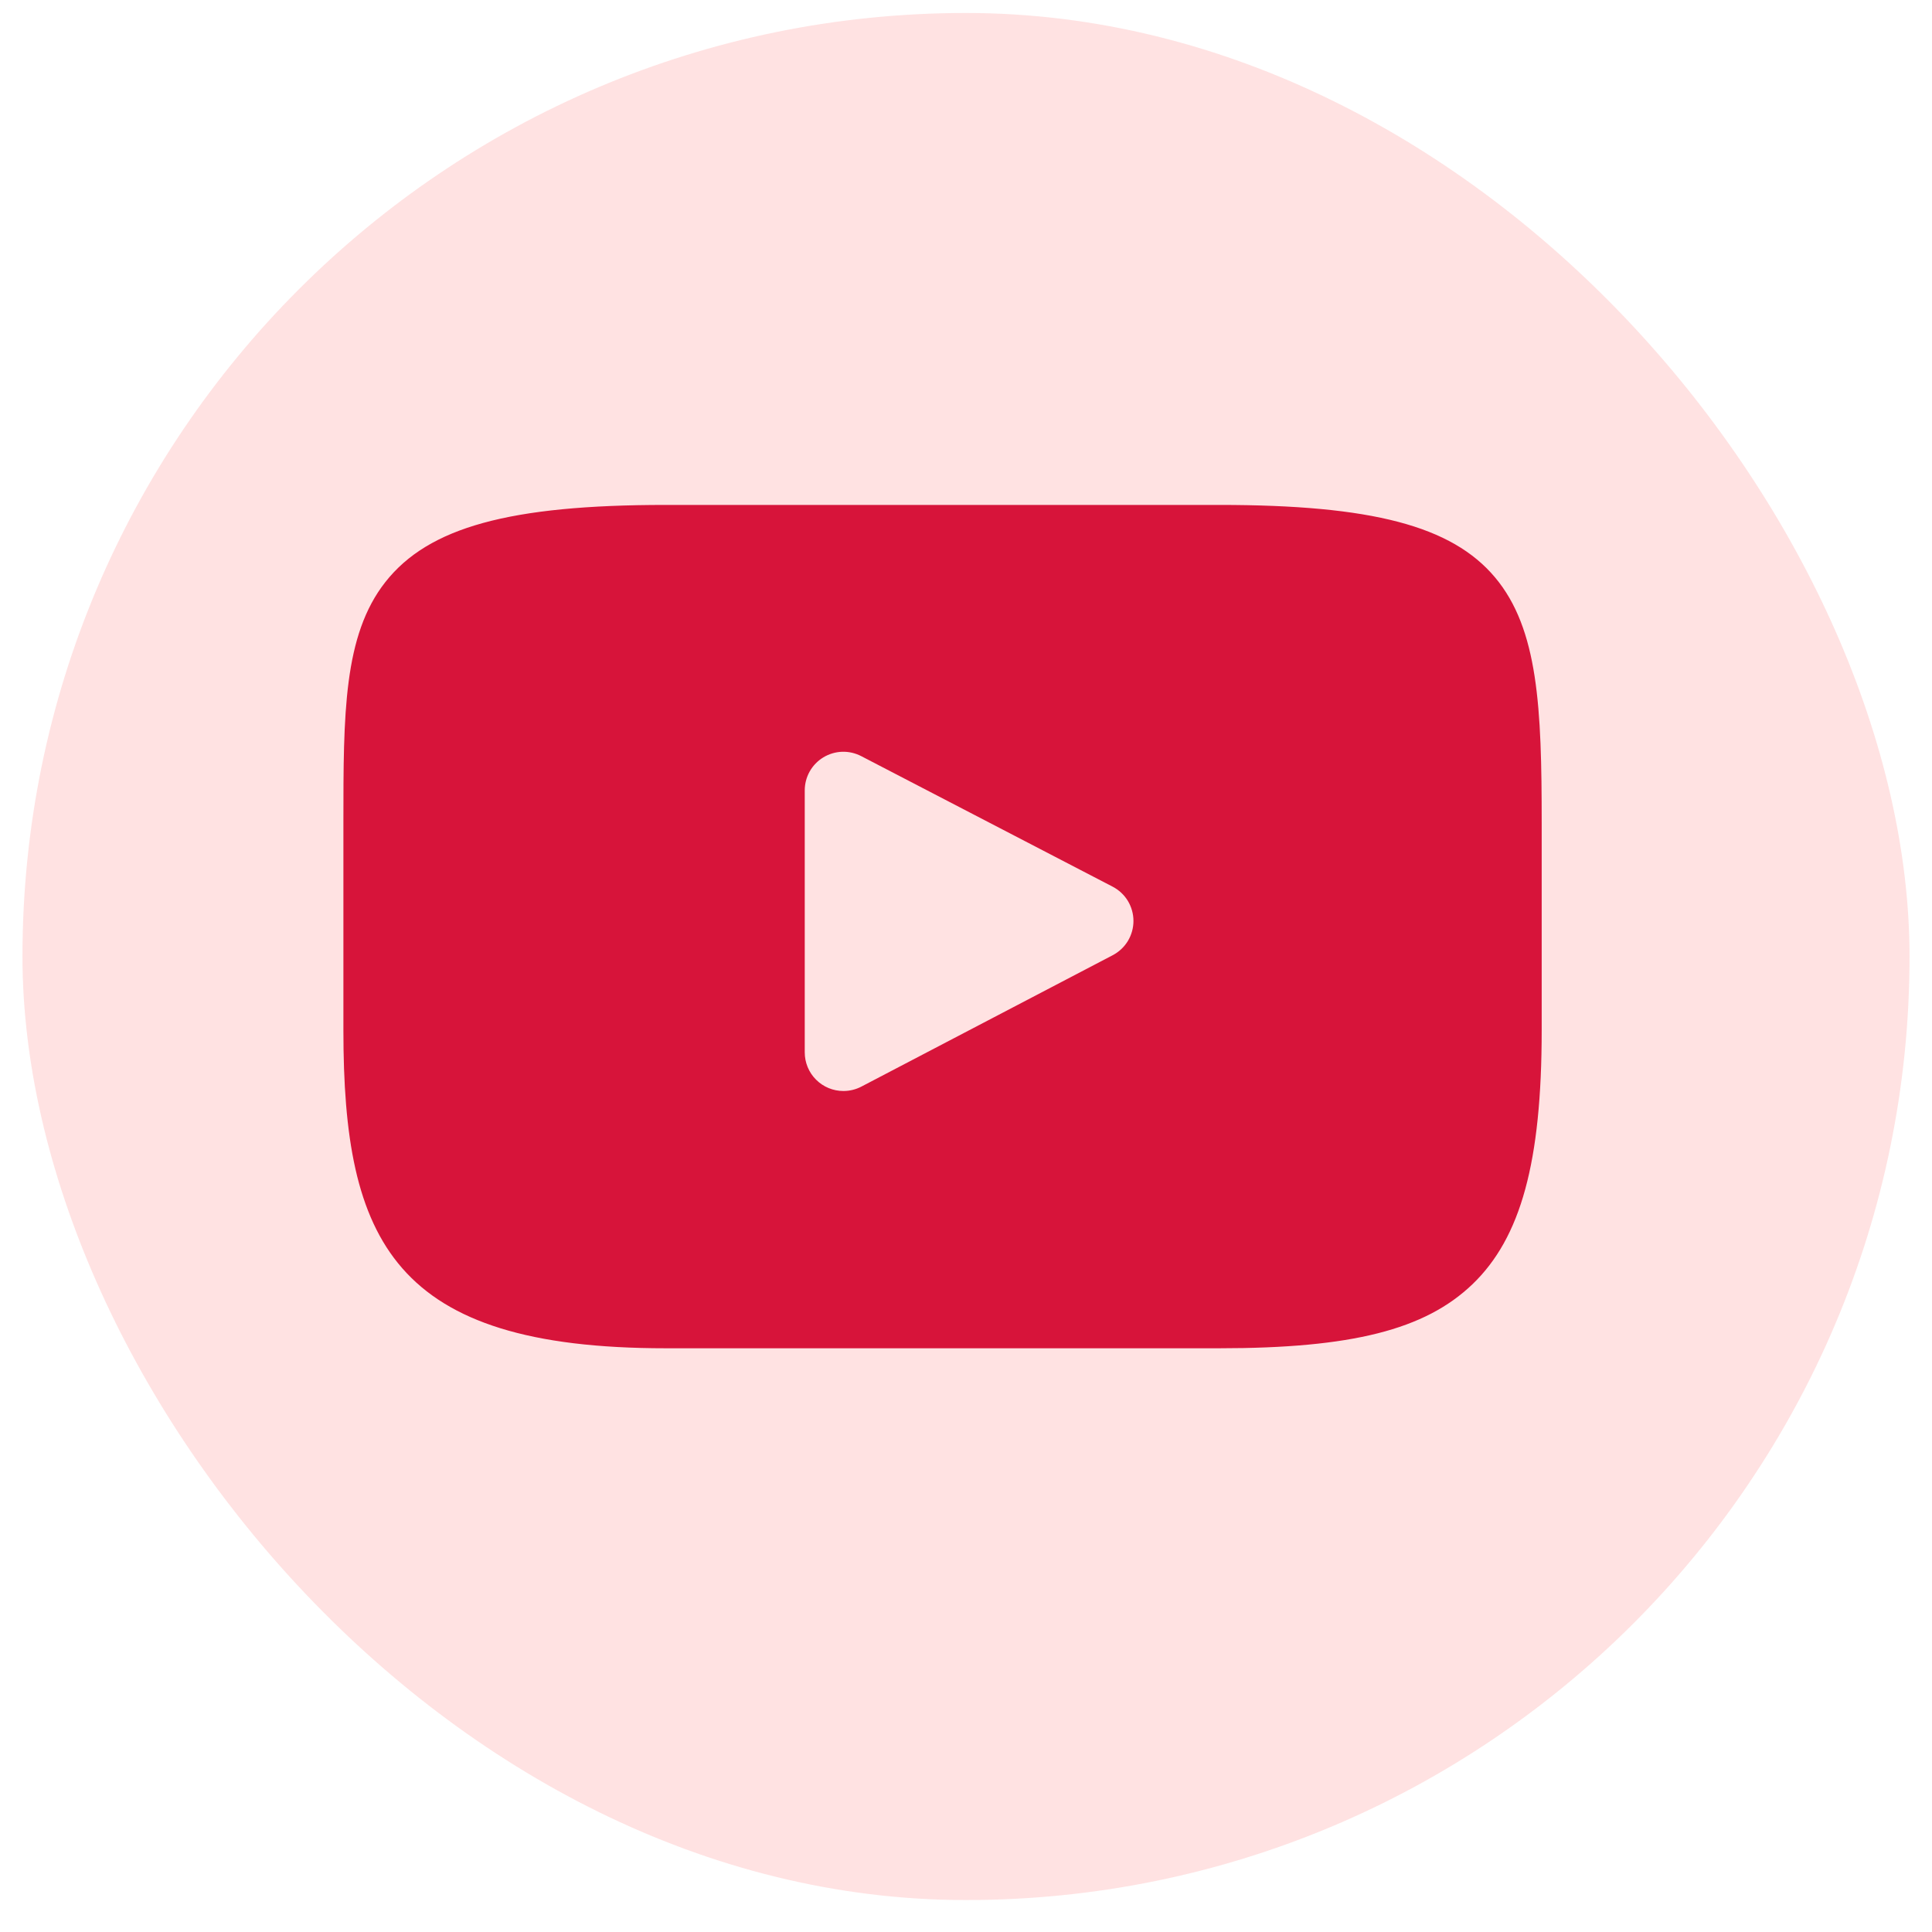
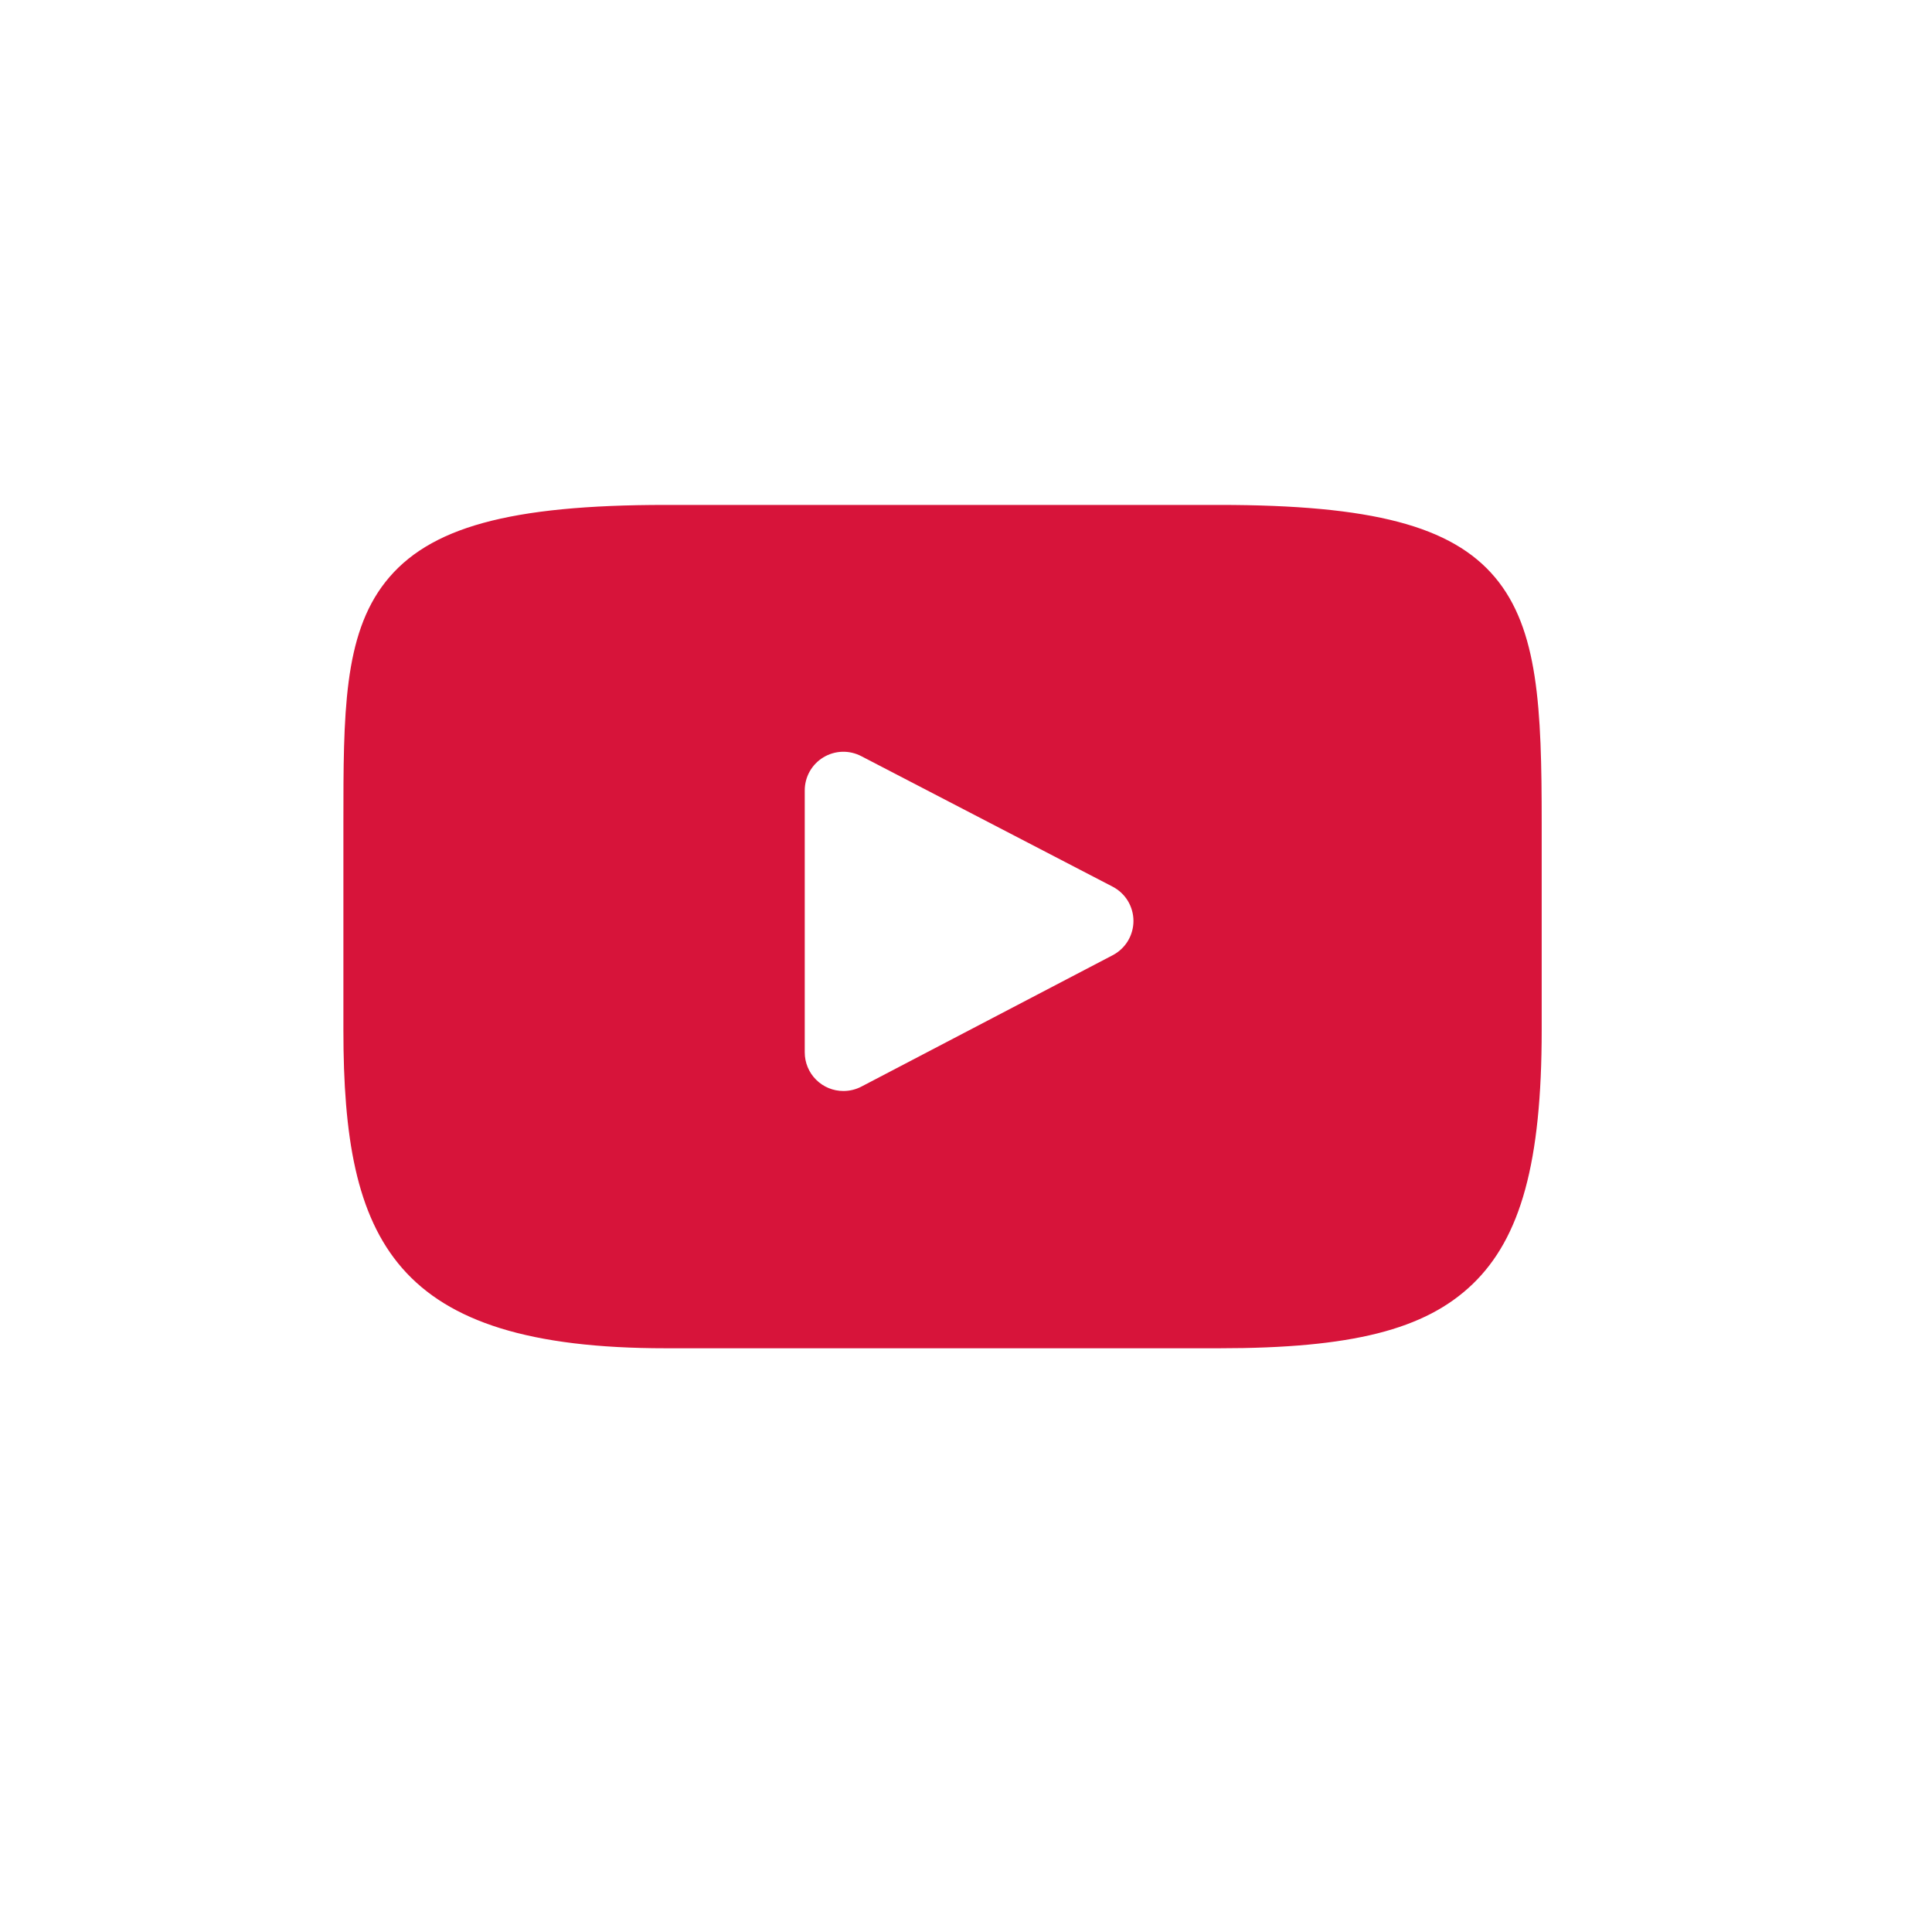
<svg xmlns="http://www.w3.org/2000/svg" width="43" height="43" viewBox="0 0 43 43" fill="none">
-   <rect opacity="0.9" x="0.5" y="0.289" width="42" height="42" rx="21" fill="#FFDFDF" />
  <path d="M33.273 12.849C32.311 11.705 30.533 11.238 27.139 11.238H14.816C11.344 11.238 9.537 11.735 8.578 12.953C7.643 14.141 7.643 15.892 7.643 18.314V22.931C7.643 27.625 8.752 30.008 14.816 30.008H27.139C30.082 30.008 31.714 29.596 32.769 28.586C33.851 27.55 34.313 25.859 34.313 22.931V18.314C34.313 15.759 34.24 13.999 33.273 12.849ZM24.765 21.26L19.17 24.185C19.047 24.249 18.91 24.282 18.771 24.282C18.543 24.282 18.324 24.192 18.163 24.03C18.001 23.869 17.911 23.65 17.911 23.422V17.592C17.911 17.444 17.949 17.299 18.021 17.17C18.094 17.041 18.198 16.934 18.324 16.857C18.451 16.78 18.595 16.737 18.742 16.732C18.89 16.727 19.036 16.761 19.168 16.829L24.763 19.734C24.903 19.807 25.02 19.916 25.102 20.05C25.183 20.185 25.227 20.339 25.227 20.497C25.227 20.654 25.184 20.808 25.103 20.943C25.021 21.078 24.904 21.187 24.765 21.26Z" fill="#D7143A" />
</svg>